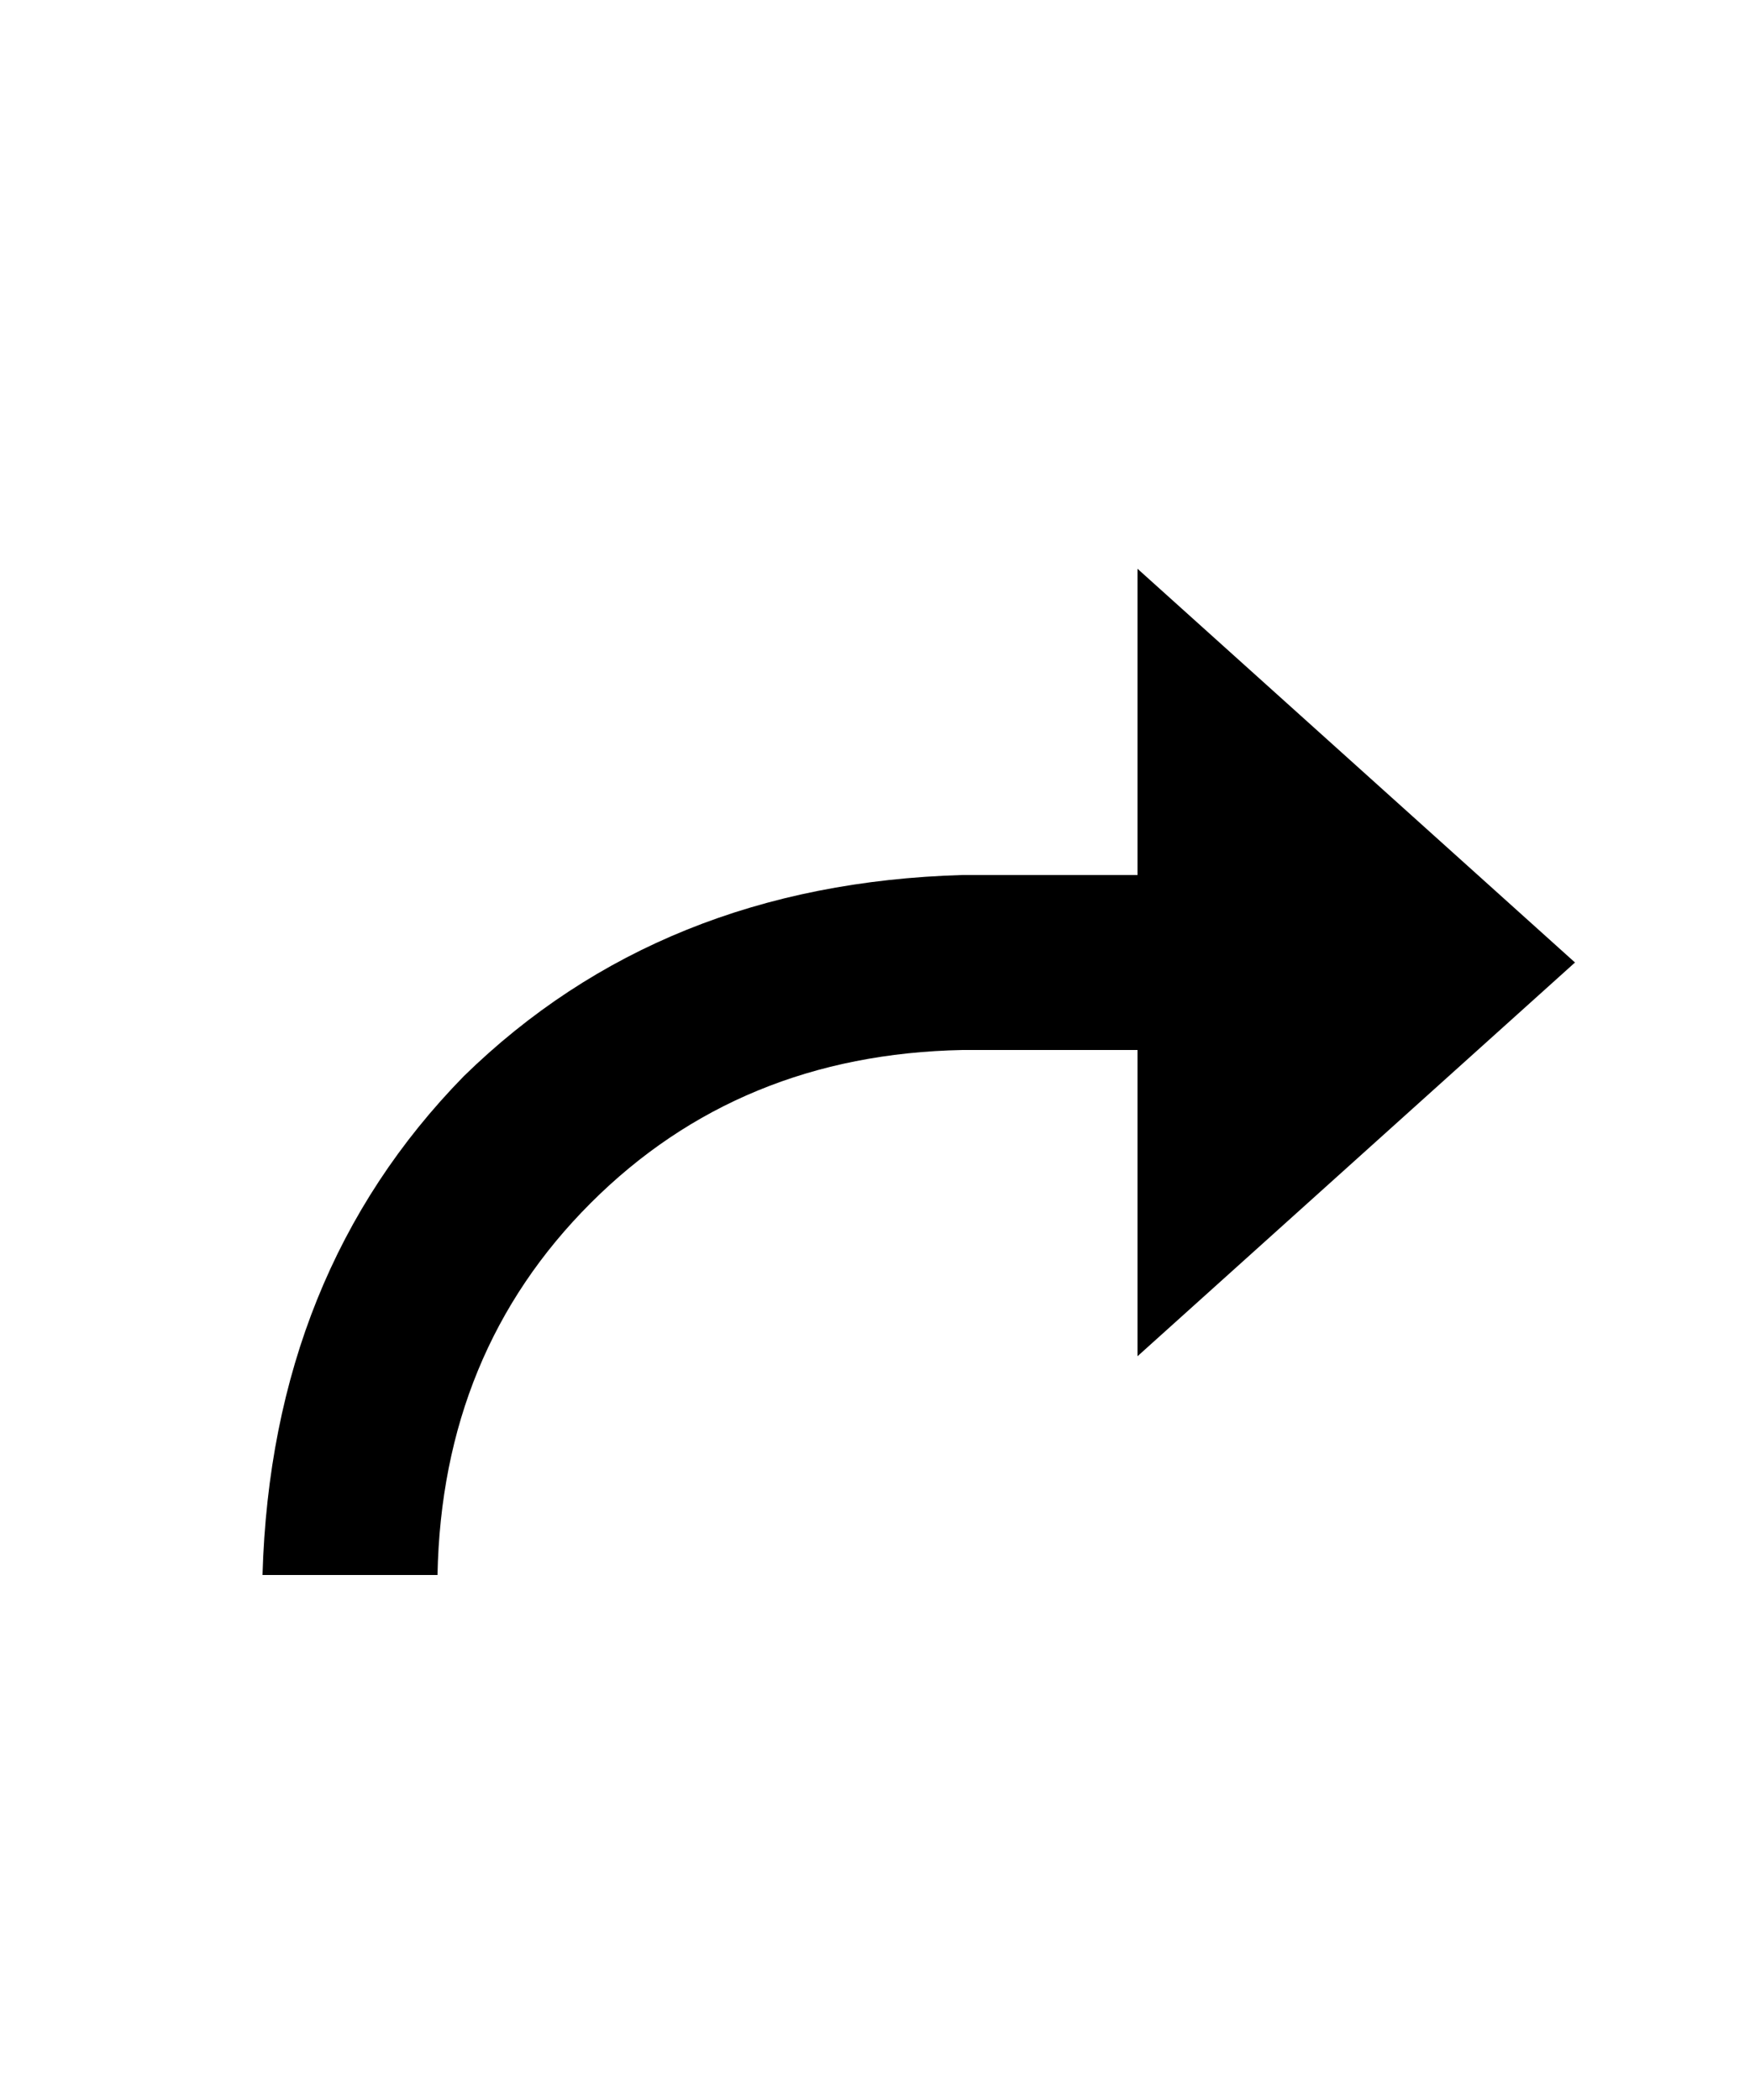
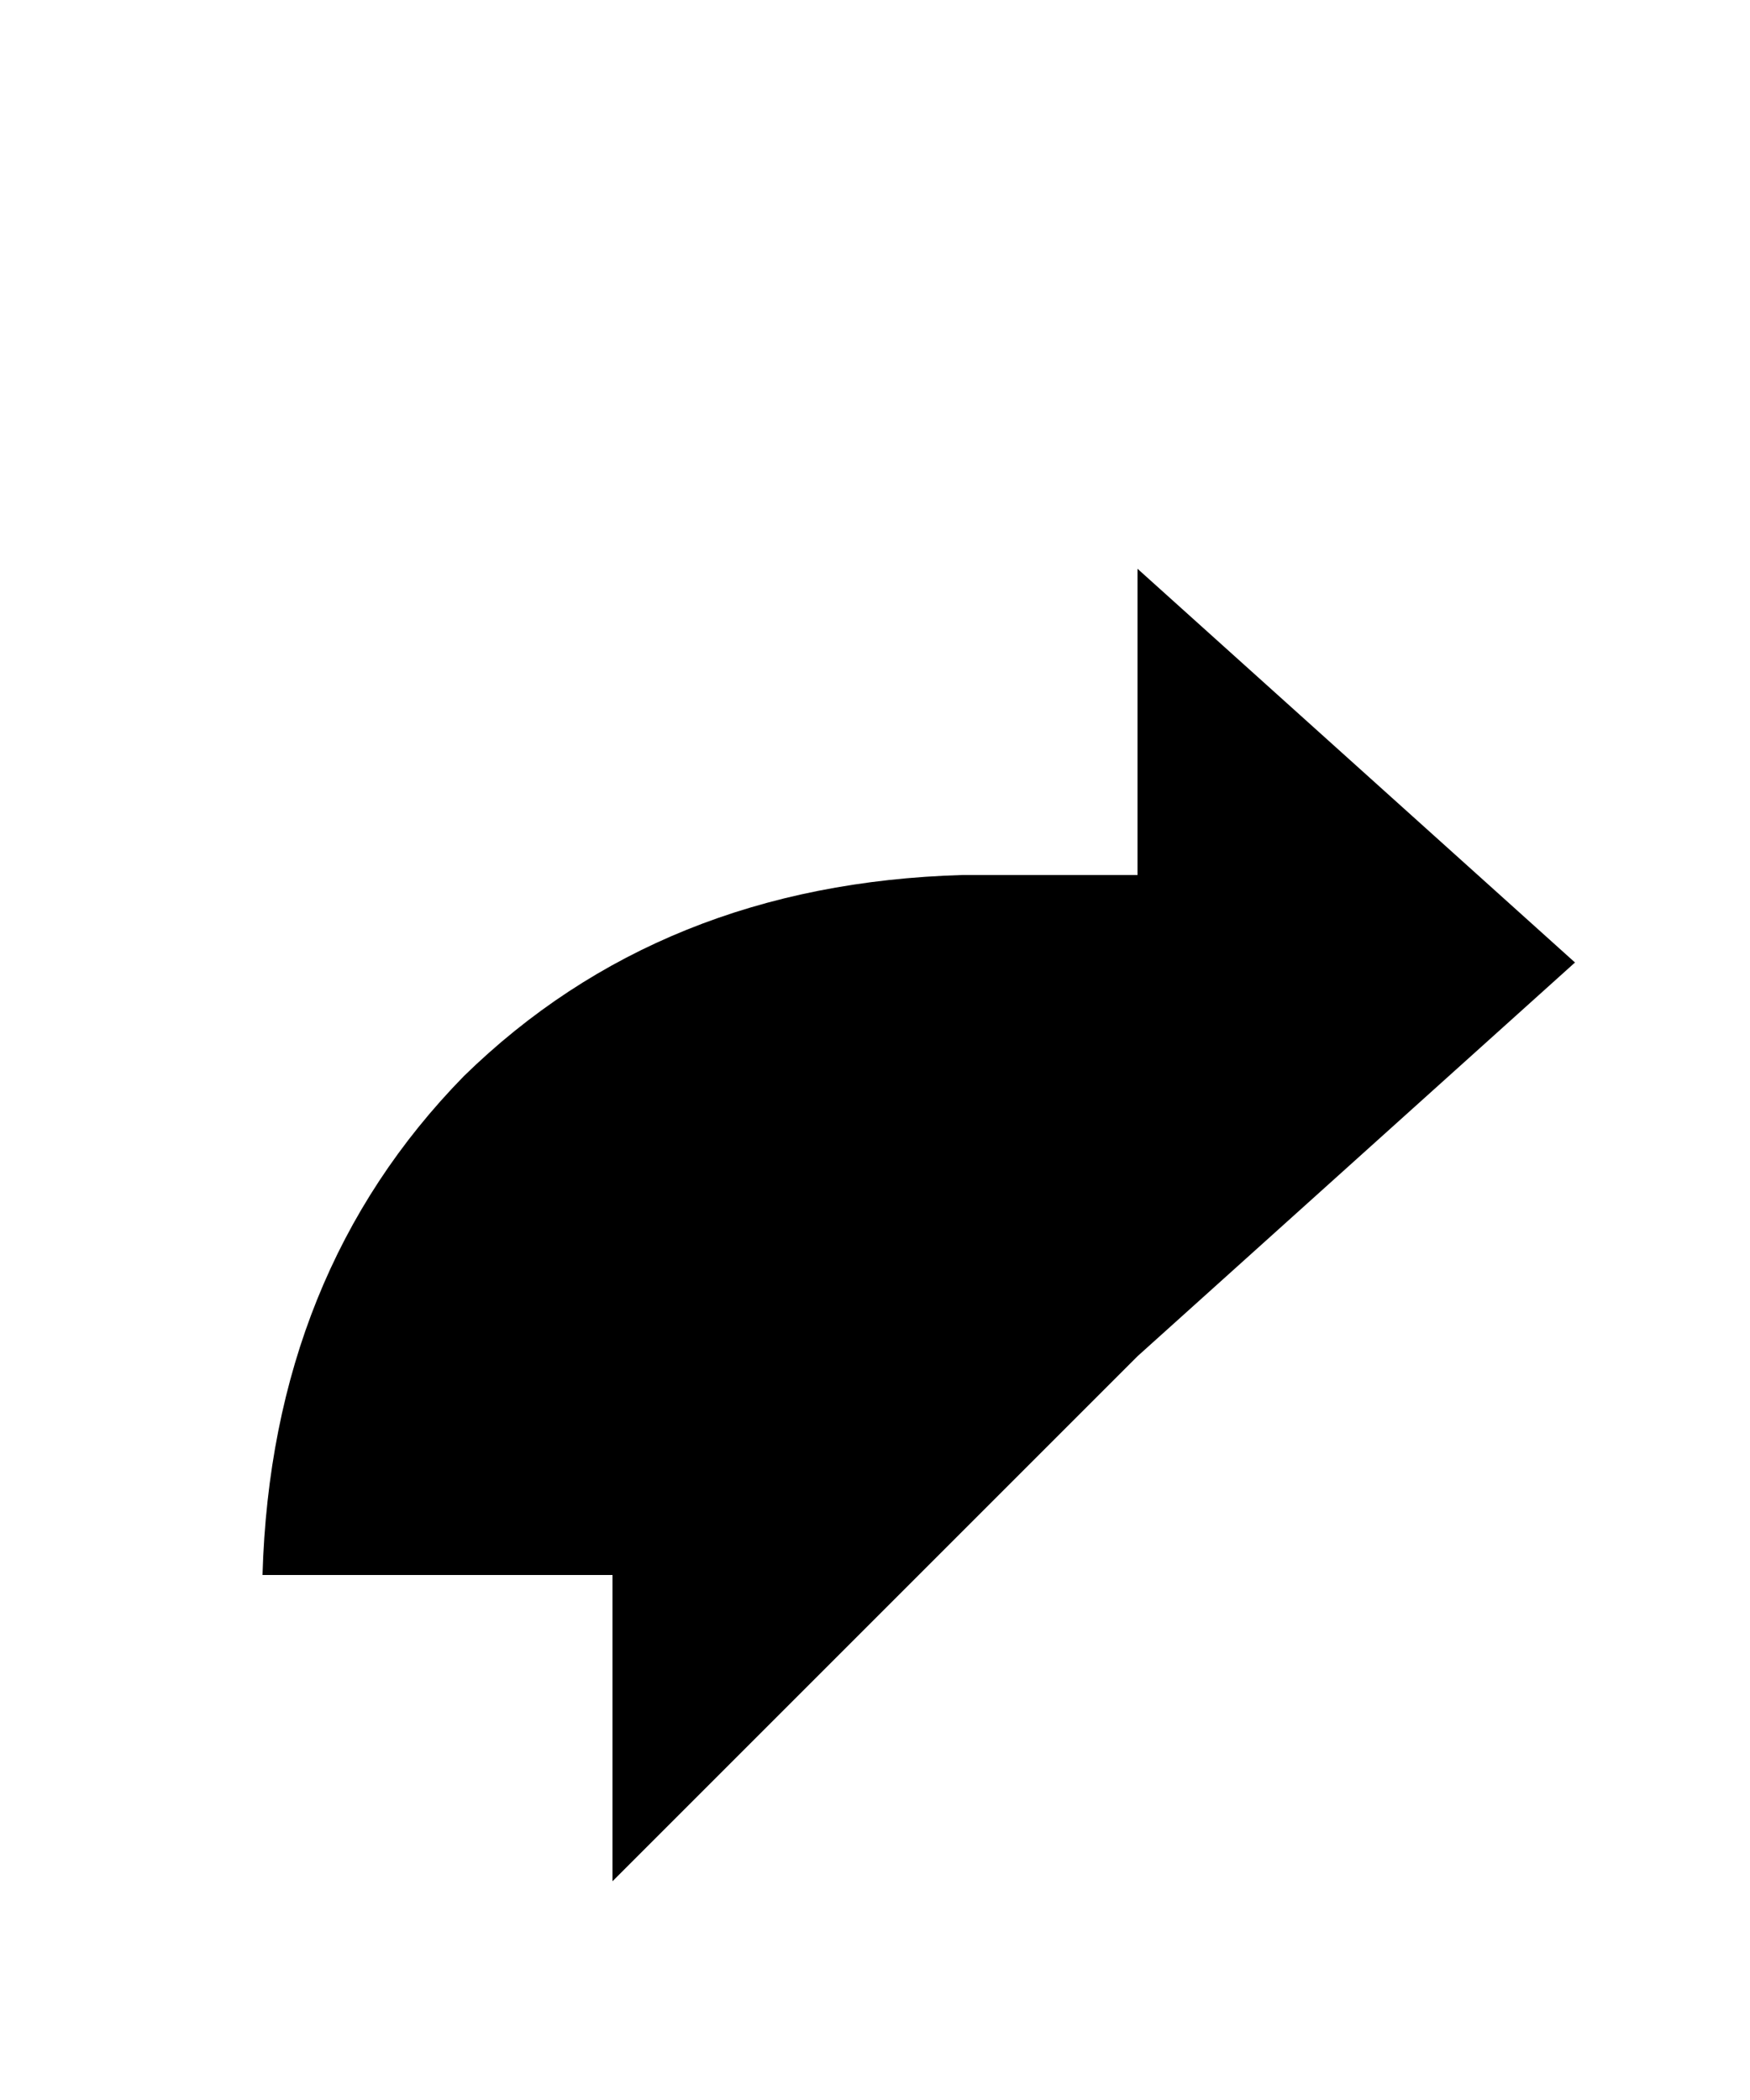
<svg xmlns="http://www.w3.org/2000/svg" width="400" height="480" viewBox="0 0 400 480">
  <title>redo</title>
-   <path d="M260 310l100-90-100-90 0 70-40 0q-69 2-114 46-44 45-46 114l40 0q1-51 35-85 34-34 85-35l40 0 0 70z" />
+   <path d="M260 310l100-90-100-90 0 70-40 0q-69 2-114 46-44 45-46 114l40 0l40 0 0 70z" />
</svg>